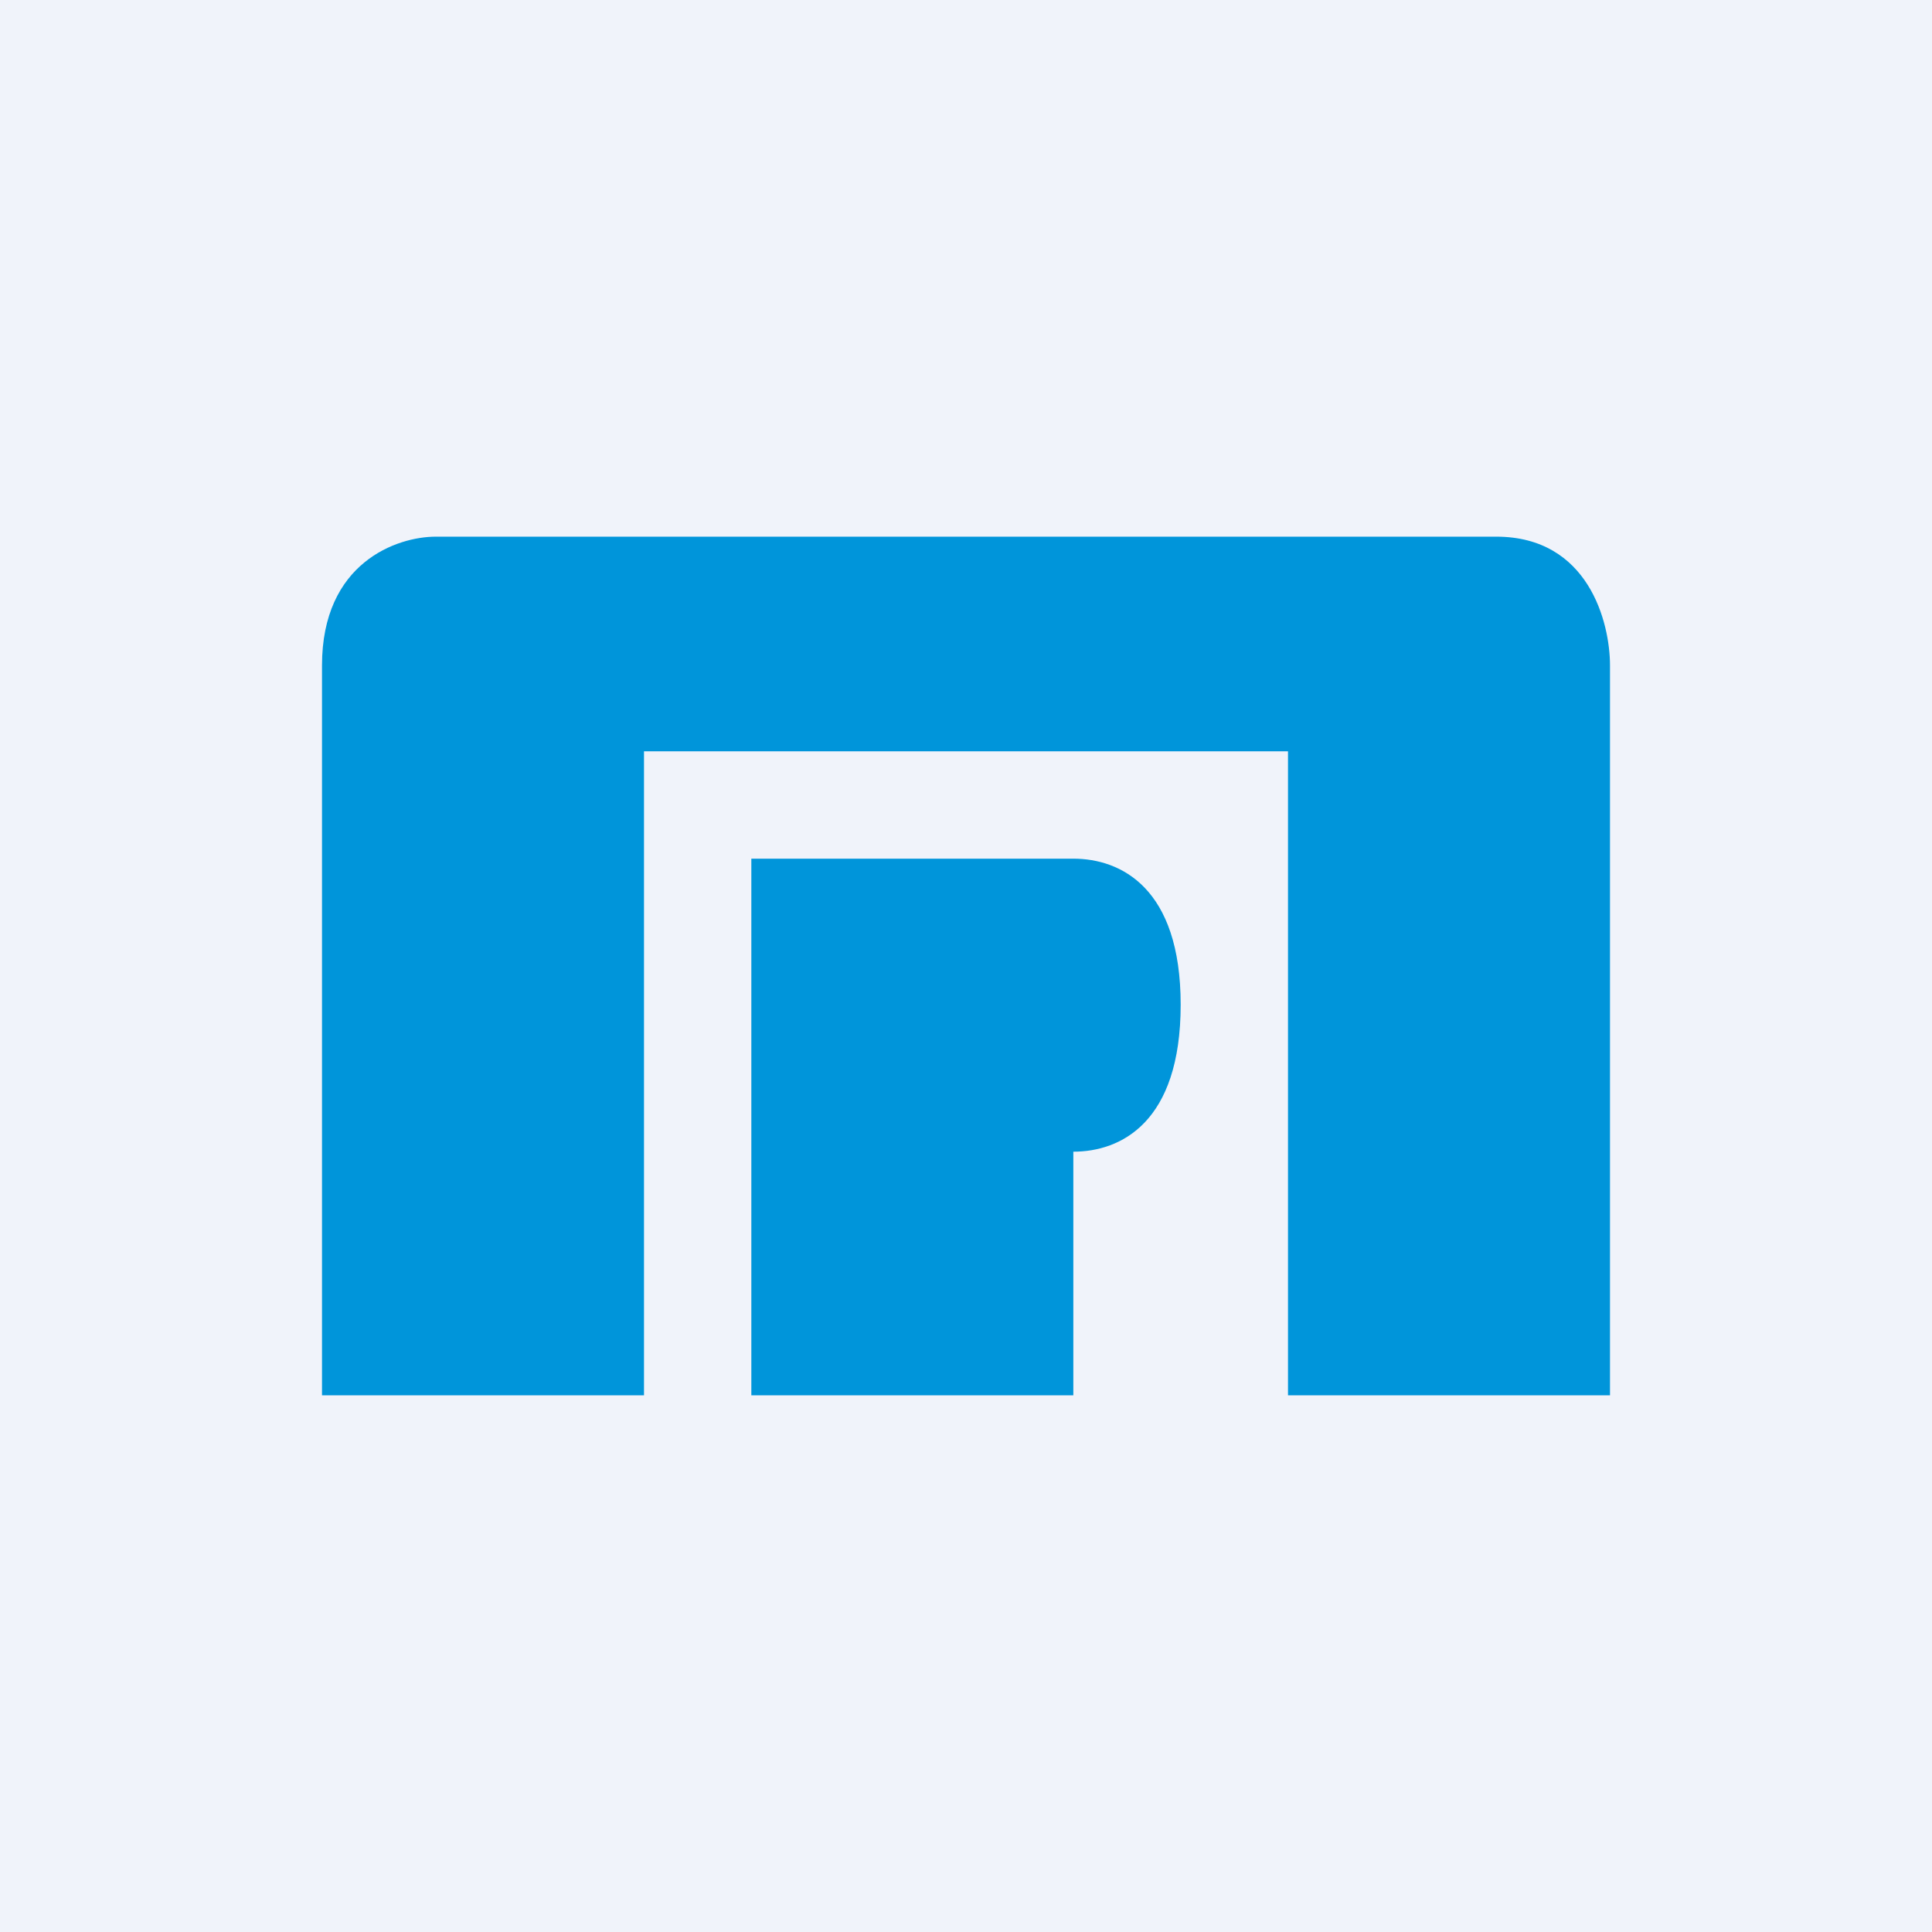
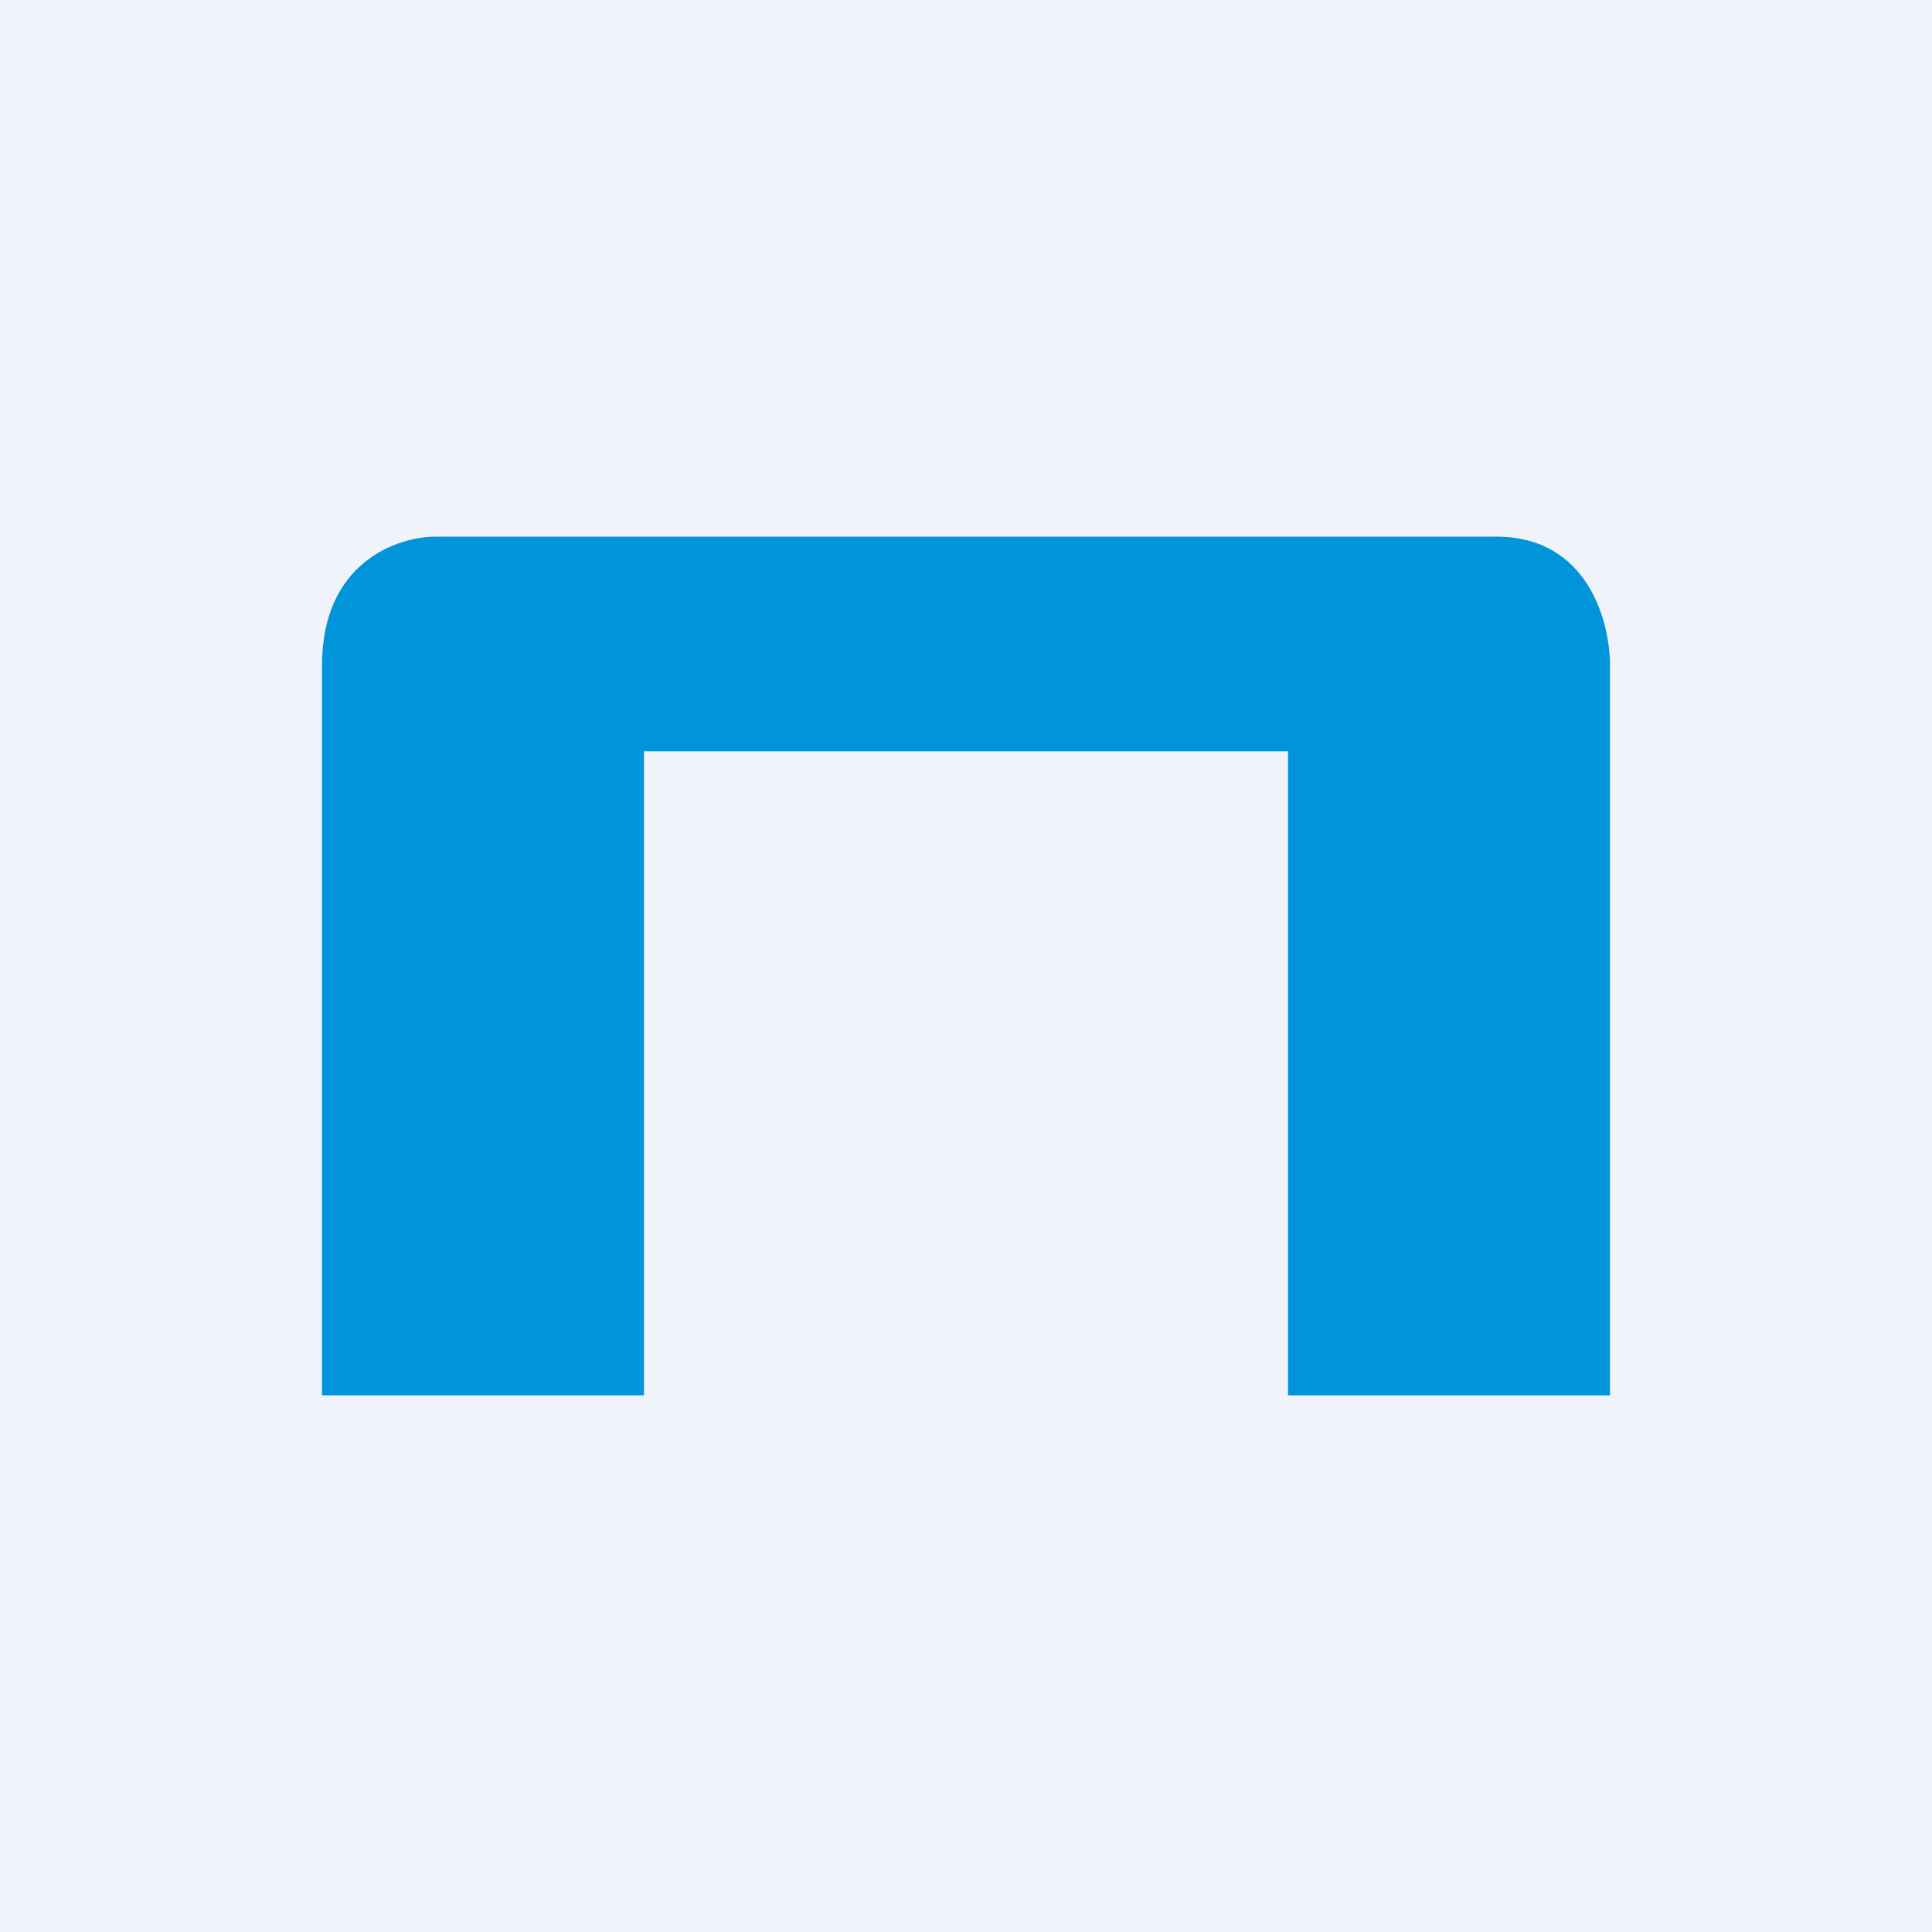
<svg xmlns="http://www.w3.org/2000/svg" width="18" height="18" viewBox="0 0 18 18">
  <path fill="#F0F3FA" d="M0 0h18v18H0z" />
  <path d="M6 13H3V6.2C3 5.24 3.7 5 4.06 5h9.88C14.8 5 15 5.8 15 6.2V13h-3V7H6v6Z" fill="#0095DA" />
-   <path d="M10 13H7V8h3c.44 0 1 .27 1 1.36 0 1.1-.56 1.37-1 1.37V13Z" fill="#0095DA" />
</svg>